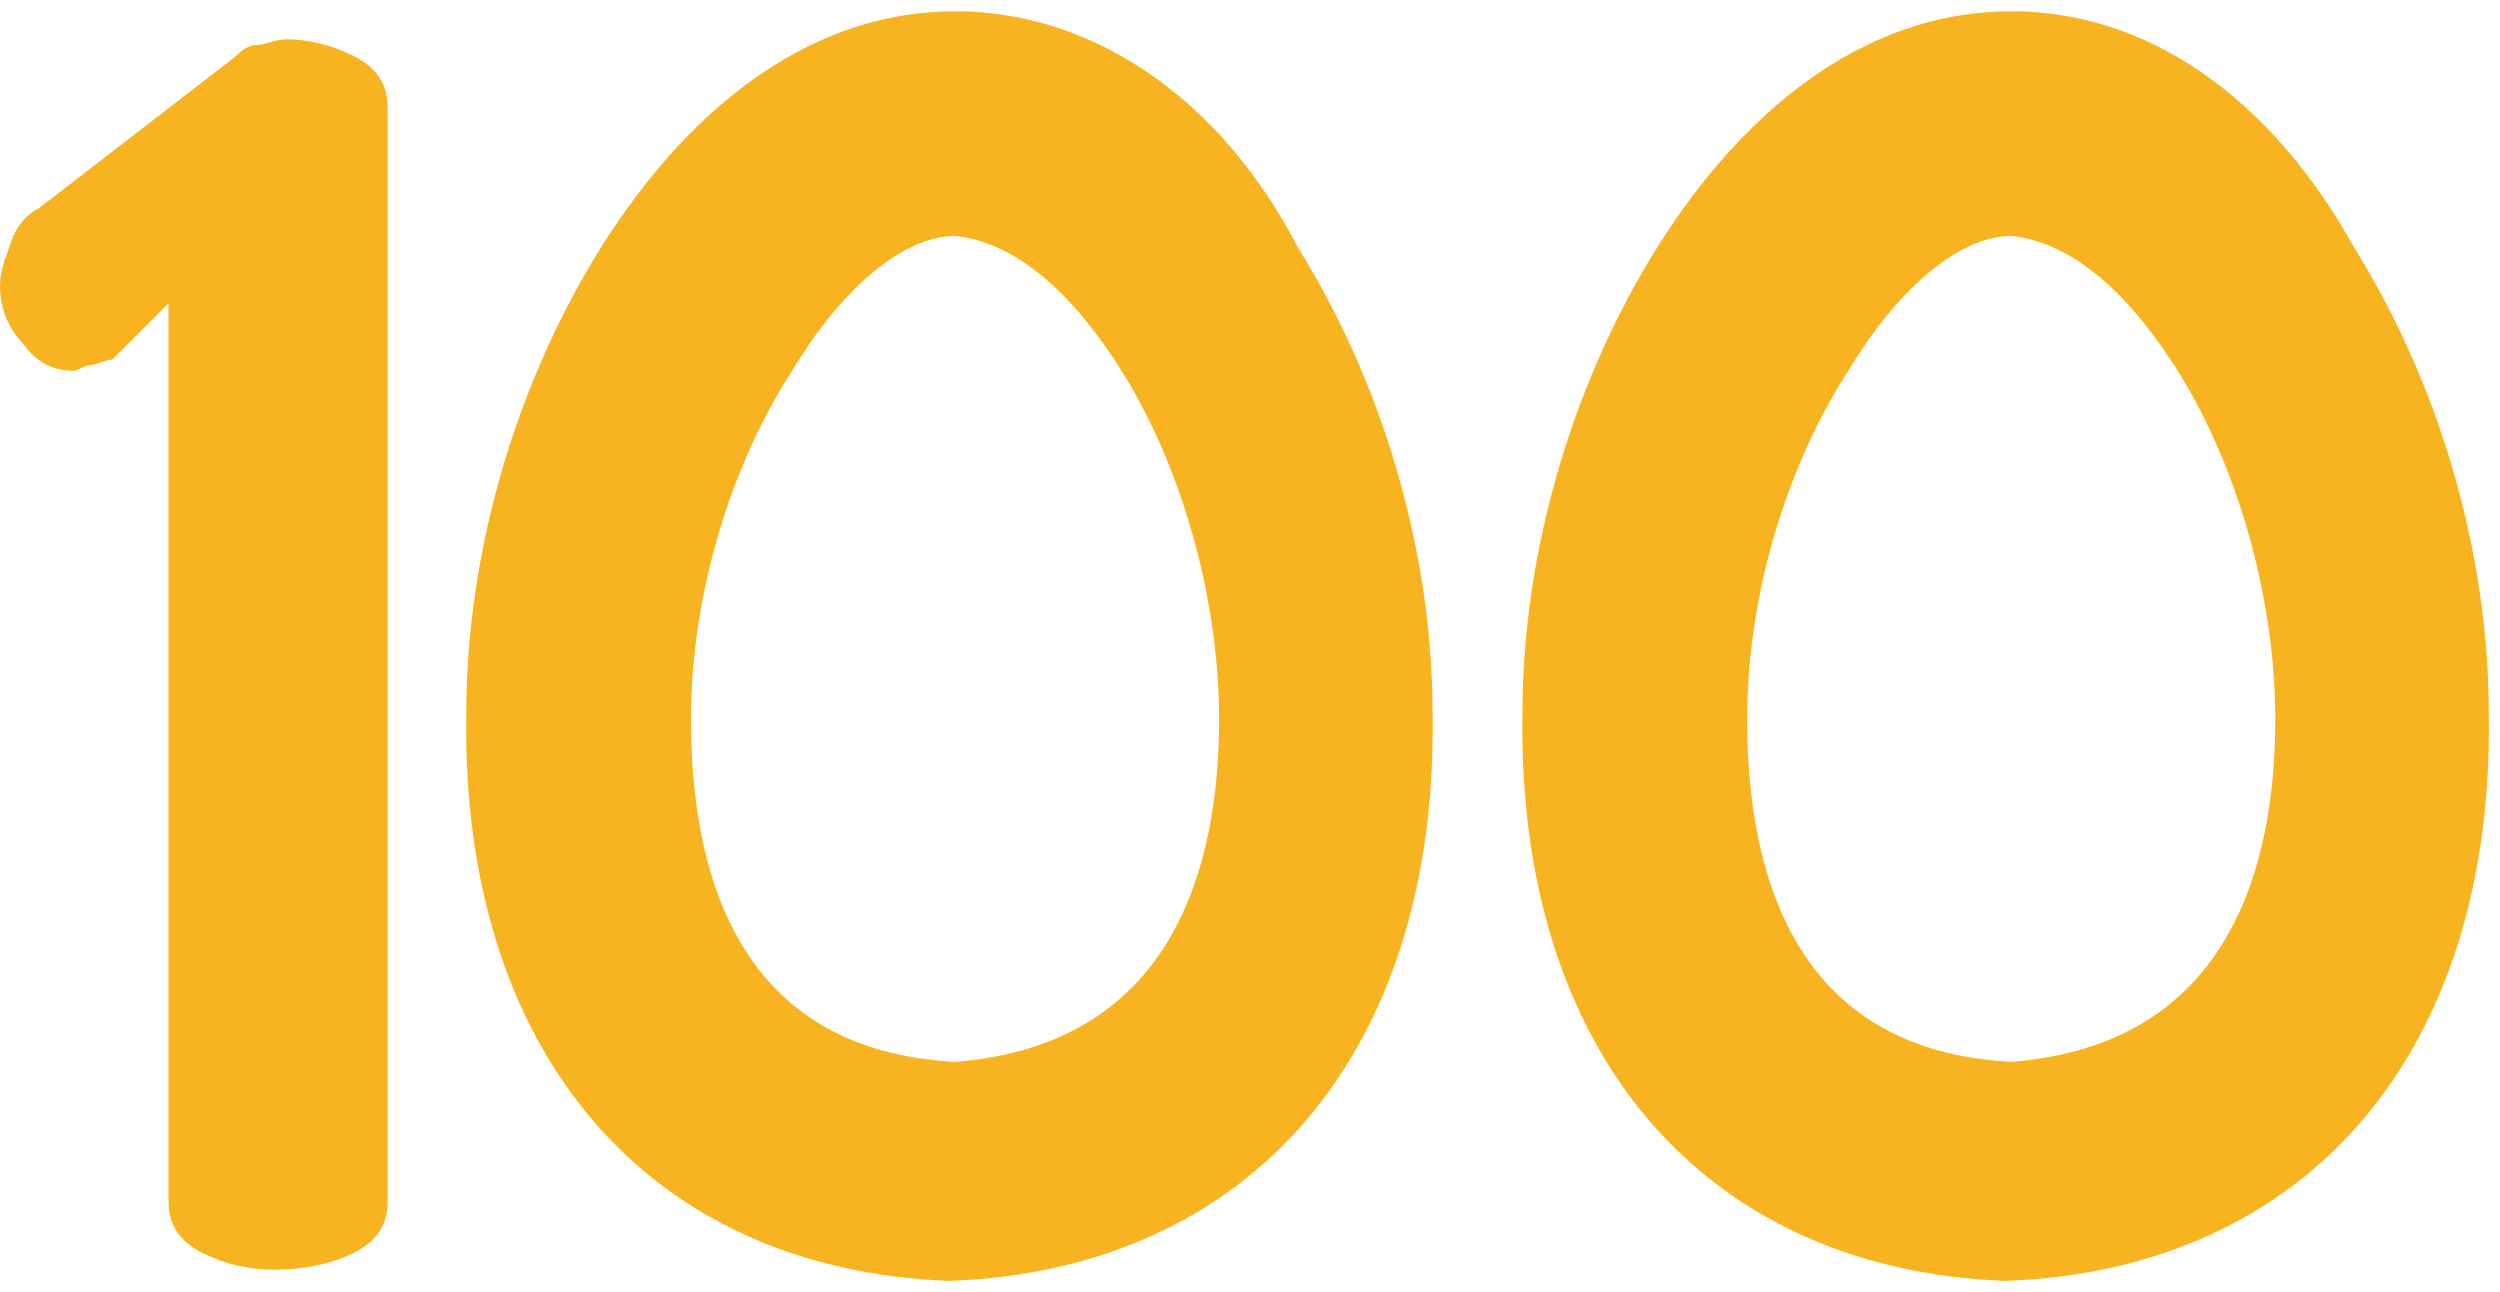
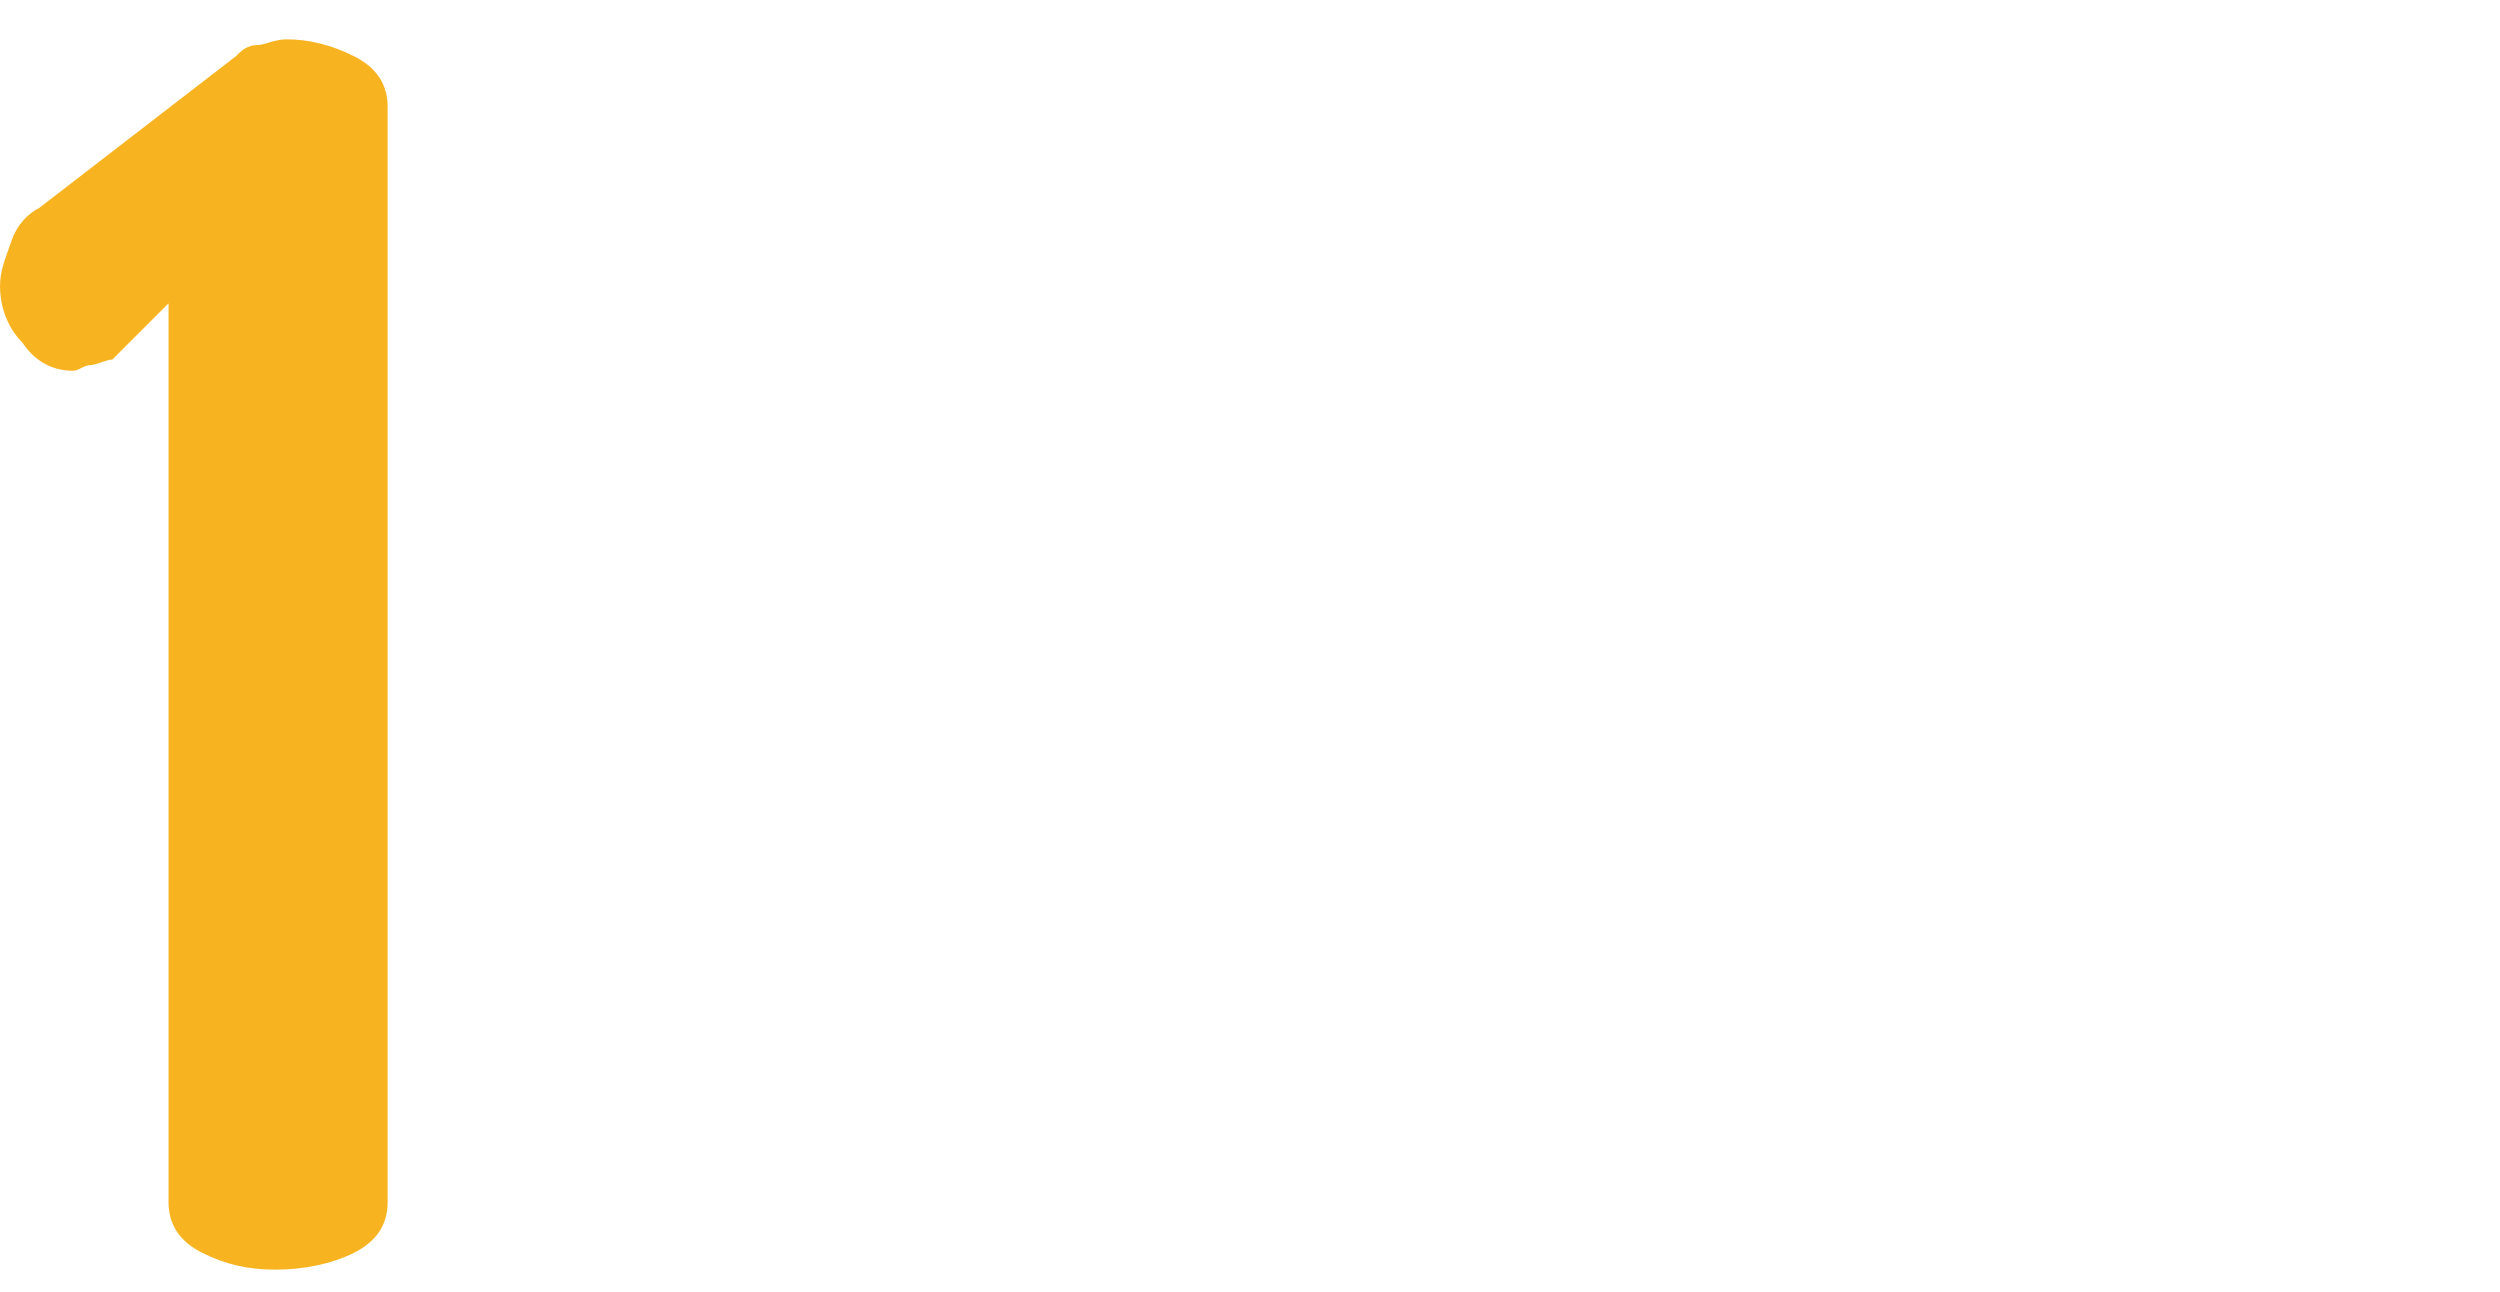
<svg xmlns="http://www.w3.org/2000/svg" version="1.1" id="Livello_2_00000111876414124486451080000006710676404575733653_" x="0px" y="0px" viewBox="0 0 44.5 23" style="enable-background:new 0 0 44.5 23;" xml:space="preserve">
  <style type="text/css">
	.st0{fill:#F8B420;}
	.st1{enable-background:new    ;}
</style>
  <g id="Livello_1-2">
    <g>
      <g>
-         <path class="st0" d="M17,4.2c1,0.1,2,0.9,2.9,2.3c1.1,1.7,1.8,4.1,1.8,6.3c0,2.6-0.8,5.8-4.7,6.1c-3.9-0.2-4.7-3.4-4.7-6.1     c0-2.2,0.7-4.5,1.8-6.2C15,5.1,16.1,4.2,17,4.2 M17,0.2L17,0.2c-2.4,0-4.6,1.5-6.3,4.2c-1.5,2.4-2.4,5.4-2.4,8.3     c-0.1,6,3.2,9.9,8.6,10.1h0h0c5.4-0.2,8.7-4.1,8.6-10.1c0-2.9-0.9-5.9-2.4-8.3C21.7,1.7,19.4,0.2,17,0.2C17.1,0.2,17,0.2,17,0.2z     " />
-       </g>
+         </g>
      <g>
-         <path class="st0" d="M35.8,4.2c1,0.1,2,0.9,2.9,2.3c1.1,1.7,1.8,4.1,1.8,6.3c0,2.6-0.8,5.8-4.7,6.1c-3.9-0.2-4.7-3.4-4.7-6.1     c0-2.2,0.7-4.5,1.8-6.2C33.8,5.1,34.9,4.2,35.8,4.2 M35.8,0.2L35.8,0.2c-2.4,0-4.6,1.5-6.3,4.2c-1.5,2.4-2.4,5.4-2.4,8.3     c-0.1,6,3.2,9.9,8.6,10.1h0h0c5.4-0.2,8.7-4.1,8.6-10.1c0-2.9-0.9-5.9-2.4-8.3C40.4,1.7,38.2,0.2,35.8,0.2     C35.8,0.2,35.8,0.2,35.8,0.2z" />
-       </g>
+         </g>
      <g class="st1">
        <path class="st0" d="M4.9,22.6c-0.5,0-0.9-0.1-1.3-0.3c-0.4-0.2-0.6-0.5-0.6-0.9v-16l-1,1C1.9,6.4,1.7,6.5,1.6,6.5     c-0.1,0-0.2,0.1-0.3,0.1c-0.4,0-0.7-0.2-0.9-0.5C0.1,5.8,0,5.4,0,5.1c0-0.3,0.1-0.5,0.2-0.8s0.3-0.5,0.5-0.6l3.5-2.7     c0.1-0.1,0.2-0.2,0.4-0.2c0.1,0,0.3-0.1,0.5-0.1c0.4,0,0.8,0.1,1.2,0.3c0.4,0.2,0.6,0.5,0.6,0.9v19.5c0,0.4-0.2,0.7-0.6,0.9     S5.4,22.6,4.9,22.6z" />
      </g>
    </g>
  </g>
</svg>